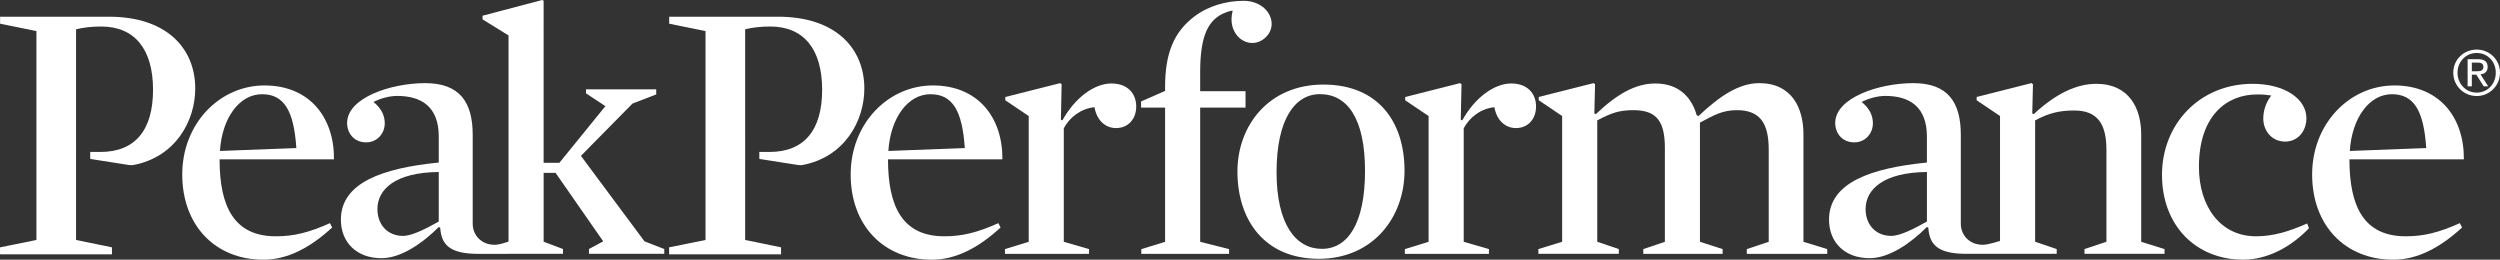
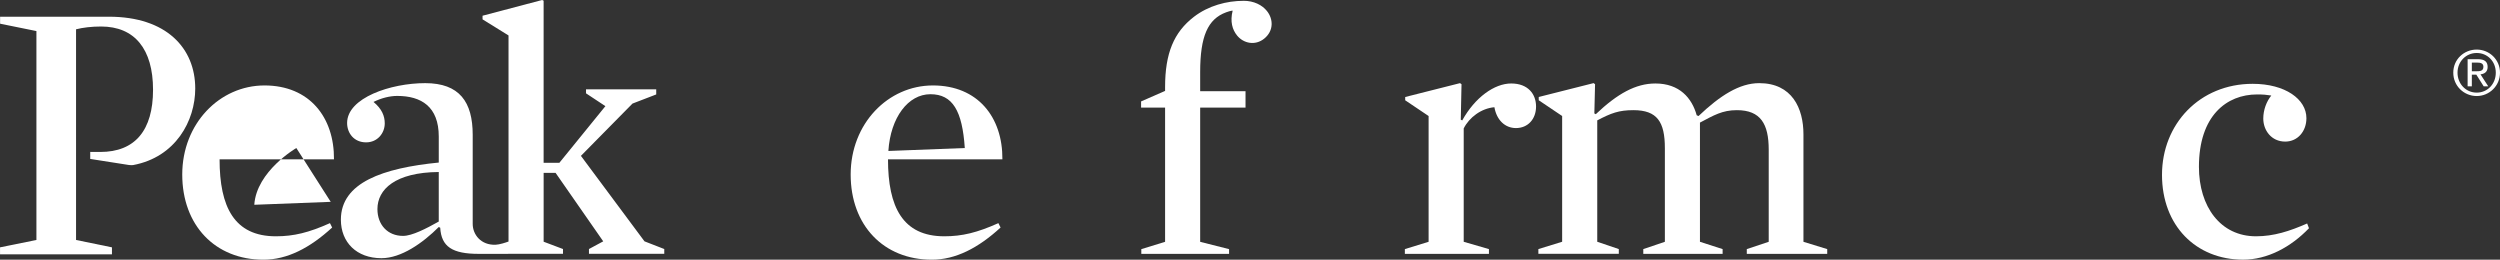
<svg xmlns="http://www.w3.org/2000/svg" id="_레이어_2" data-name="레이어 2" viewBox="0 0 878.04 91.2">
  <rect x="0" y="0" width="878.04" height="91.2" fill="#333333" stroke="none" />
  <defs>
    <style>
      .cls-1 {
        fill: #fff;
        stroke-width: 0px;
      }
    </style>
  </defs>
  <g id="Lager_1" data-name="Lager 1">
-     <path class="cls-1" d="M77.12,55.97c0,16.69,5.14,27.02,19.77,27.02,6.29,0,11.56-1.29,19-4.62l.77,1.54c-7.83,7.19-15.79,11.3-24.14,11.3-16.95,0-28.51-12.07-28.51-29.92s13.1-31.28,28.89-31.28,24.53,11.2,24.4,25.96h-40.19ZM104.08,51.99c-.87-13.07-4.27-18.9-12.07-18.9s-14,8.12-14.77,19.93l26.84-1.03Z" />
+     <path class="cls-1" d="M77.12,55.97c0,16.69,5.14,27.02,19.77,27.02,6.29,0,11.56-1.29,19-4.62l.77,1.54c-7.83,7.19-15.79,11.3-24.14,11.3-16.95,0-28.51-12.07-28.51-29.92s13.1-31.28,28.89-31.28,24.53,11.2,24.4,25.96h-40.19ZM104.08,51.99s-14,8.12-14.77,19.93l26.84-1.03Z" />
    <path class="cls-1" d="M226.37,84.78l-22.34-30.04,18.11-18.36,8.34-3.21v-1.8h-24.66v1.41l6.81,4.5-16.17,19.9h-5.53V.25l-.52-.25-20.93,5.52v1.28l9.12,5.65v72.38h0c-1.01.37-3.15,1.08-4.57,1.13-5.16.17-8.01-3.61-8.01-7.33v-31.27c0-11.56-4.64-18.16-16.69-18.16s-27.42,5.13-27.42,13.99c0,3.6,2.44,6.81,6.67,6.81,3.98,0,6.55-3.21,6.55-6.68,0-2.57-1-5.08-3.95-7.52,2.77-1.38,5.75-2.11,8.32-2.11,8.47,0,14.6,3.77,14.6,14.26v9.14c-19.52,1.93-34.38,6.99-34.38,20.06,0,7.96,5.52,13.53,14.25,13.53,6.93,0,14.48-5.3,20.13-10.95l.51.25c.39,6.67,4.25,9.18,13.53,9.18.01,0,29.59-.03,29.59-.03v-1.67l-6.8-2.57v-24.17h4.2l16.73,24.04-5.01,2.7v1.67h26.45v-1.67l-6.94-2.7ZM154.1,77.81c-4.36,2.44-9.34,5.04-12.55,5.04-5.4,0-8.99-3.9-8.99-9.42,0-6.93,6.26-12.89,21.54-13.02v17.4Z" />
-     <path class="cls-1" d="M825.16,55.97c0,16.69,5.14,27.02,19.78,27.02,6.29,0,11.56-1.29,19-4.62l.77,1.54c-7.83,7.19-15.79,11.3-24.14,11.3-16.95,0-28.51-12.07-28.51-29.92s13.1-31.28,28.89-31.28,24.53,11.2,24.4,25.96h-40.19ZM852.13,51.99c-.87-13.07-4.27-18.9-12.07-18.9s-14,8.12-14.77,19.93l26.84-1.03Z" />
    <path class="cls-1" d="M311.88,55.97c0,16.69,5.14,27.02,19.77,27.02,6.29,0,11.56-1.29,19-4.62l.77,1.54c-7.83,7.19-15.79,11.3-24.14,11.3-16.95,0-28.51-12.07-28.51-29.92s13.1-31.28,28.89-31.28,24.53,11.2,24.4,25.96h-40.19ZM338.85,51.99c-.87-13.07-4.27-18.9-12.07-18.9s-14,8.12-14.77,19.93l26.84-1.03Z" />
-     <path class="cls-1" d="M391.98,44.98c-3.85,0-6.81-2.82-7.57-7.32-4.63.39-8.87,3.6-10.79,7.45v39.81l8.86,2.57v1.67h-29.53v-1.67l8.35-2.57v-44.17l-8.22-5.53v-1.15l19.26-4.87.52.38-.25,12.46.51.25c4.49-8.09,11.3-12.97,17.21-12.97s8.73,3.72,8.73,8.09-2.83,7.57-7.06,7.57Z" />
    <path class="cls-1" d="M436.75.28c3.7,0,6.55,1.52,8.19,3.55,2.32,2.87,2.45,7-.93,9.74-3.18,2.57-7.29,1.67-9.53-1.1-1.66-2.05-2.51-4.89-1.55-8.73,0,0-.59-.04-2.31.59-6.42,2.37-9.1,8.41-9.1,20.99v6.7h15.93v5.78h-15.93v47.13l10.15,2.57v1.67h-30.82v-1.67l8.35-2.57v-47.13h-8.43v-2.18l8.43-3.69v-1.34c0-11.82,3.04-19.23,10.12-24.68,5.11-3.93,11.54-5.62,17.44-5.62Z" />
-     <path class="cls-1" d="M463.12,90.89c-18.75,0-28.51-13.32-28.51-30.66,0-16.18,11.04-30.53,30.18-30.53s28.5,12.94,28.5,30.28c0,16.18-10.92,30.92-30.17,30.92ZM463.63,33.06c-8.99,0-15.28,9.06-15.28,27.43s6.8,26.91,15.92,26.91,15.15-8.94,15.15-27.42-6.29-26.91-15.79-26.91Z" />
    <path class="cls-1" d="M532.44,44.98c-3.85,0-6.8-2.82-7.58-7.32-4.62.39-8.86,3.6-10.78,7.45v39.81l8.86,2.57v1.67h-29.53v-1.67l8.34-2.57v-44.17l-8.22-5.53v-1.15l19.26-4.87.52.38-.26,12.46.51.25c4.49-8.09,11.3-12.97,17.2-12.97s8.73,3.72,8.73,8.09-2.82,7.57-7.06,7.57Z" />
    <path class="cls-1" d="M610.02,38.69c-5.14,0-8.09,1.8-12.97,4.37v41.86l7.96,2.57v1.67h-27.86v-1.67l7.58-2.57v-32.87c0-9.25-2.69-13.36-11.04-13.36-5.13,0-7.83,1.03-12.71,3.59v42.63l7.57,2.57v1.67h-28.25v-1.67l8.35-2.57v-44.17l-8.22-5.53v-1.15l19.27-4.87.51.38-.25,10.27.51.26c7.58-7.19,14-10.78,20.93-10.78,8.47,0,12.84,5.13,14.51,11.17l.64.26c7.57-7.2,14.38-11.55,21.31-11.55,11.56,0,15.54,8.86,15.54,17.97v37.75l8.35,2.57v1.67h-28.25v-1.67l7.7-2.57v-32.36c0-8.99-2.82-13.87-11.17-13.87Z" />
-     <path class="cls-1" d="M752.02,84.91v-37.75c0-9.12-4.23-17.72-15.79-17.72-6.94,0-14.25,3.47-21.96,10.66l-.51-.26.25-10.27-.52-.38-19.26,4.87v1.15l8.21,5.53v43.88l-.05.02v-.02s-3.79,1.27-5.71,1.34c-5.16.17-8.01-3.61-8.01-7.33v-31.27c0-11.56-4.64-18.16-16.69-18.16s-27.42,5.13-27.42,13.99c0,3.6,2.44,6.81,6.68,6.81,3.98,0,6.55-3.21,6.55-6.68,0-2.57-1-5.08-3.95-7.52,2.77-1.38,5.75-2.11,8.32-2.11,8.47,0,14.6,3.77,14.6,14.26v9.14c-19.52,1.93-34.38,6.99-34.38,20.06,0,7.96,5.52,13.53,14.25,13.53,6.93,0,14.48-5.3,20.12-10.95l.51.25c.39,6.67,4.25,9.17,13.53,9.17.03,0,31.55-.01,31.55-.01v-1.67l-7.57-2.57v-42.63c4.88-2.57,8.48-3.46,13.74-3.46,8.22,0,11.3,4.75,11.3,13.87v32.23l-7.71,2.57v1.67h28.12v-1.67l-8.22-2.57ZM676.77,77.81c-4.36,2.44-9.34,5.04-12.55,5.04-5.4,0-8.99-3.9-8.99-9.42,0-6.93,6.26-12.89,21.54-13.02v17.4Z" />
    <path class="cls-1" d="M802.61,49.73c-4.88,0-7.71-3.98-7.71-8.09,0-3.09,1.16-6.04,2.82-8.09-1.67-.26-2.82-.38-5-.38-10.66,0-20.42,7.45-20.42,25.42,0,14,7.58,24.4,20.03,24.4,6.29,0,11.81-1.8,17.98-4.5l.64,1.67c-6.42,6.68-14.64,11.04-23.12,11.04-16.56,0-28.5-11.94-28.5-29.79s13.23-31.97,31.84-31.97c11.43,0,18.88,5.39,18.88,12.07,0,4.62-3.08,8.22-7.45,8.22Z" />
    <path class="cls-1" d="M869.86,17.41c4.45,0,8.18,3.51,8.18,8.12s-3.73,8.2-8.18,8.2-8.23-3.51-8.23-8.2,3.75-8.12,8.23-8.12ZM869.86,32.53c3.77,0,6.7-3.01,6.7-7s-2.93-6.92-6.7-6.92-6.74,3.01-6.74,6.92,2.92,7,6.74,7ZM866.67,20.79h3.68c2.27,0,3.35.89,3.35,2.72,0,1.73-1.1,2.45-2.51,2.6l2.73,4.22h-1.6l-2.59-4.1h-1.58v4.1h-1.48v-9.54ZM868.15,25.03h1.55c1.3,0,2.51-.07,2.51-1.58,0-1.27-1.09-1.46-2.1-1.46h-1.96v3.04Z" />
    <path class="cls-1" d="M38.26,5.87H.03v2.45l12.76,2.59v73.37l-12.78,2.59v2.45h39.31v-2.45l-12.61-2.59V10.29c2.36-.61,5.53-.98,8.8-.98,11.77,0,18.24,7.92,18.24,22.21s-6.35,21.85-18.52,21.85c-.66,0-2.24,0-3.54-.02v2.47s12.91,2.03,13.58,2.13c.66.1,1.26.06,1.51.02,14.89-2.78,21.79-15.53,21.79-26.88,0-14.12-10.05-25.22-30.3-25.22Z" />
-     <path class="cls-1" d="M273.26,5.87h-38.23v2.45l12.76,2.59v73.37l-12.78,2.59v2.45h39.31v-2.45l-12.61-2.59V10.29c2.36-.61,5.53-.98,8.8-.98,11.77,0,18.24,7.92,18.24,22.21s-6.35,21.85-18.52,21.85c-.66,0-2.24,0-3.54-.02v2.47s12.91,2.03,13.58,2.13c.66.1,1.26.06,1.51.02,14.89-2.78,21.79-15.53,21.79-26.88,0-14.12-10.05-25.22-30.3-25.22Z" />
  </g>
</svg>